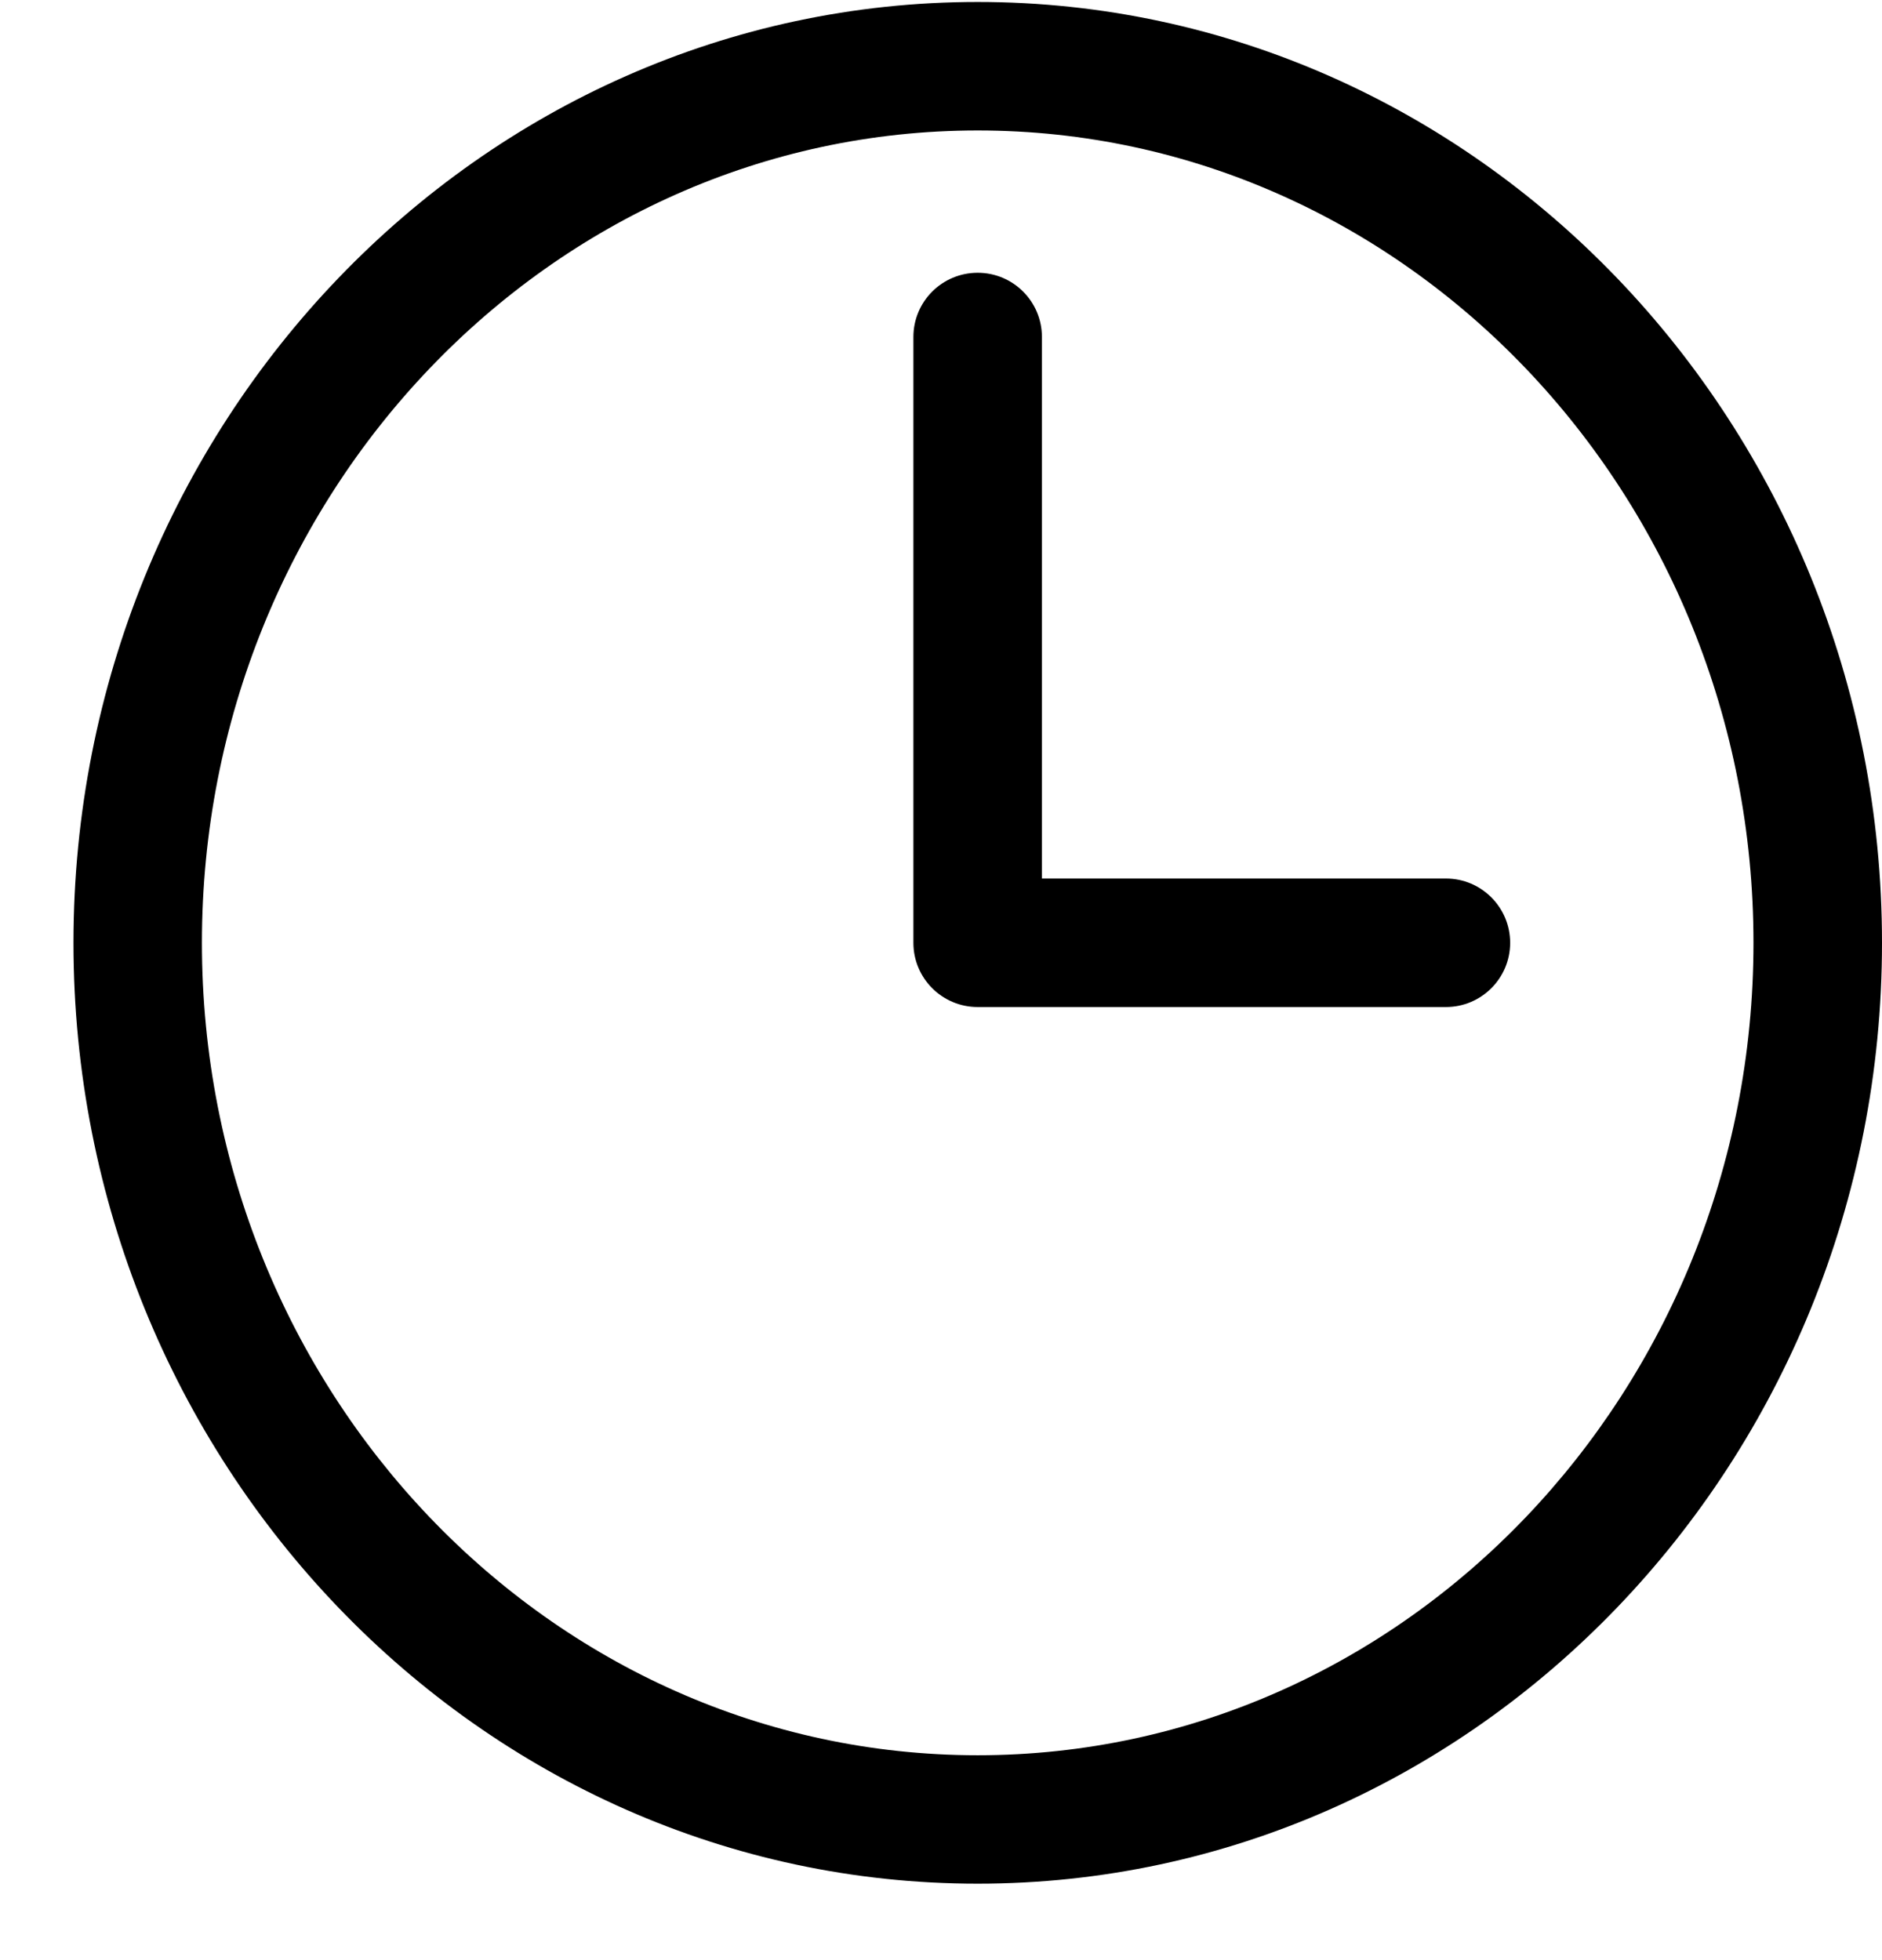
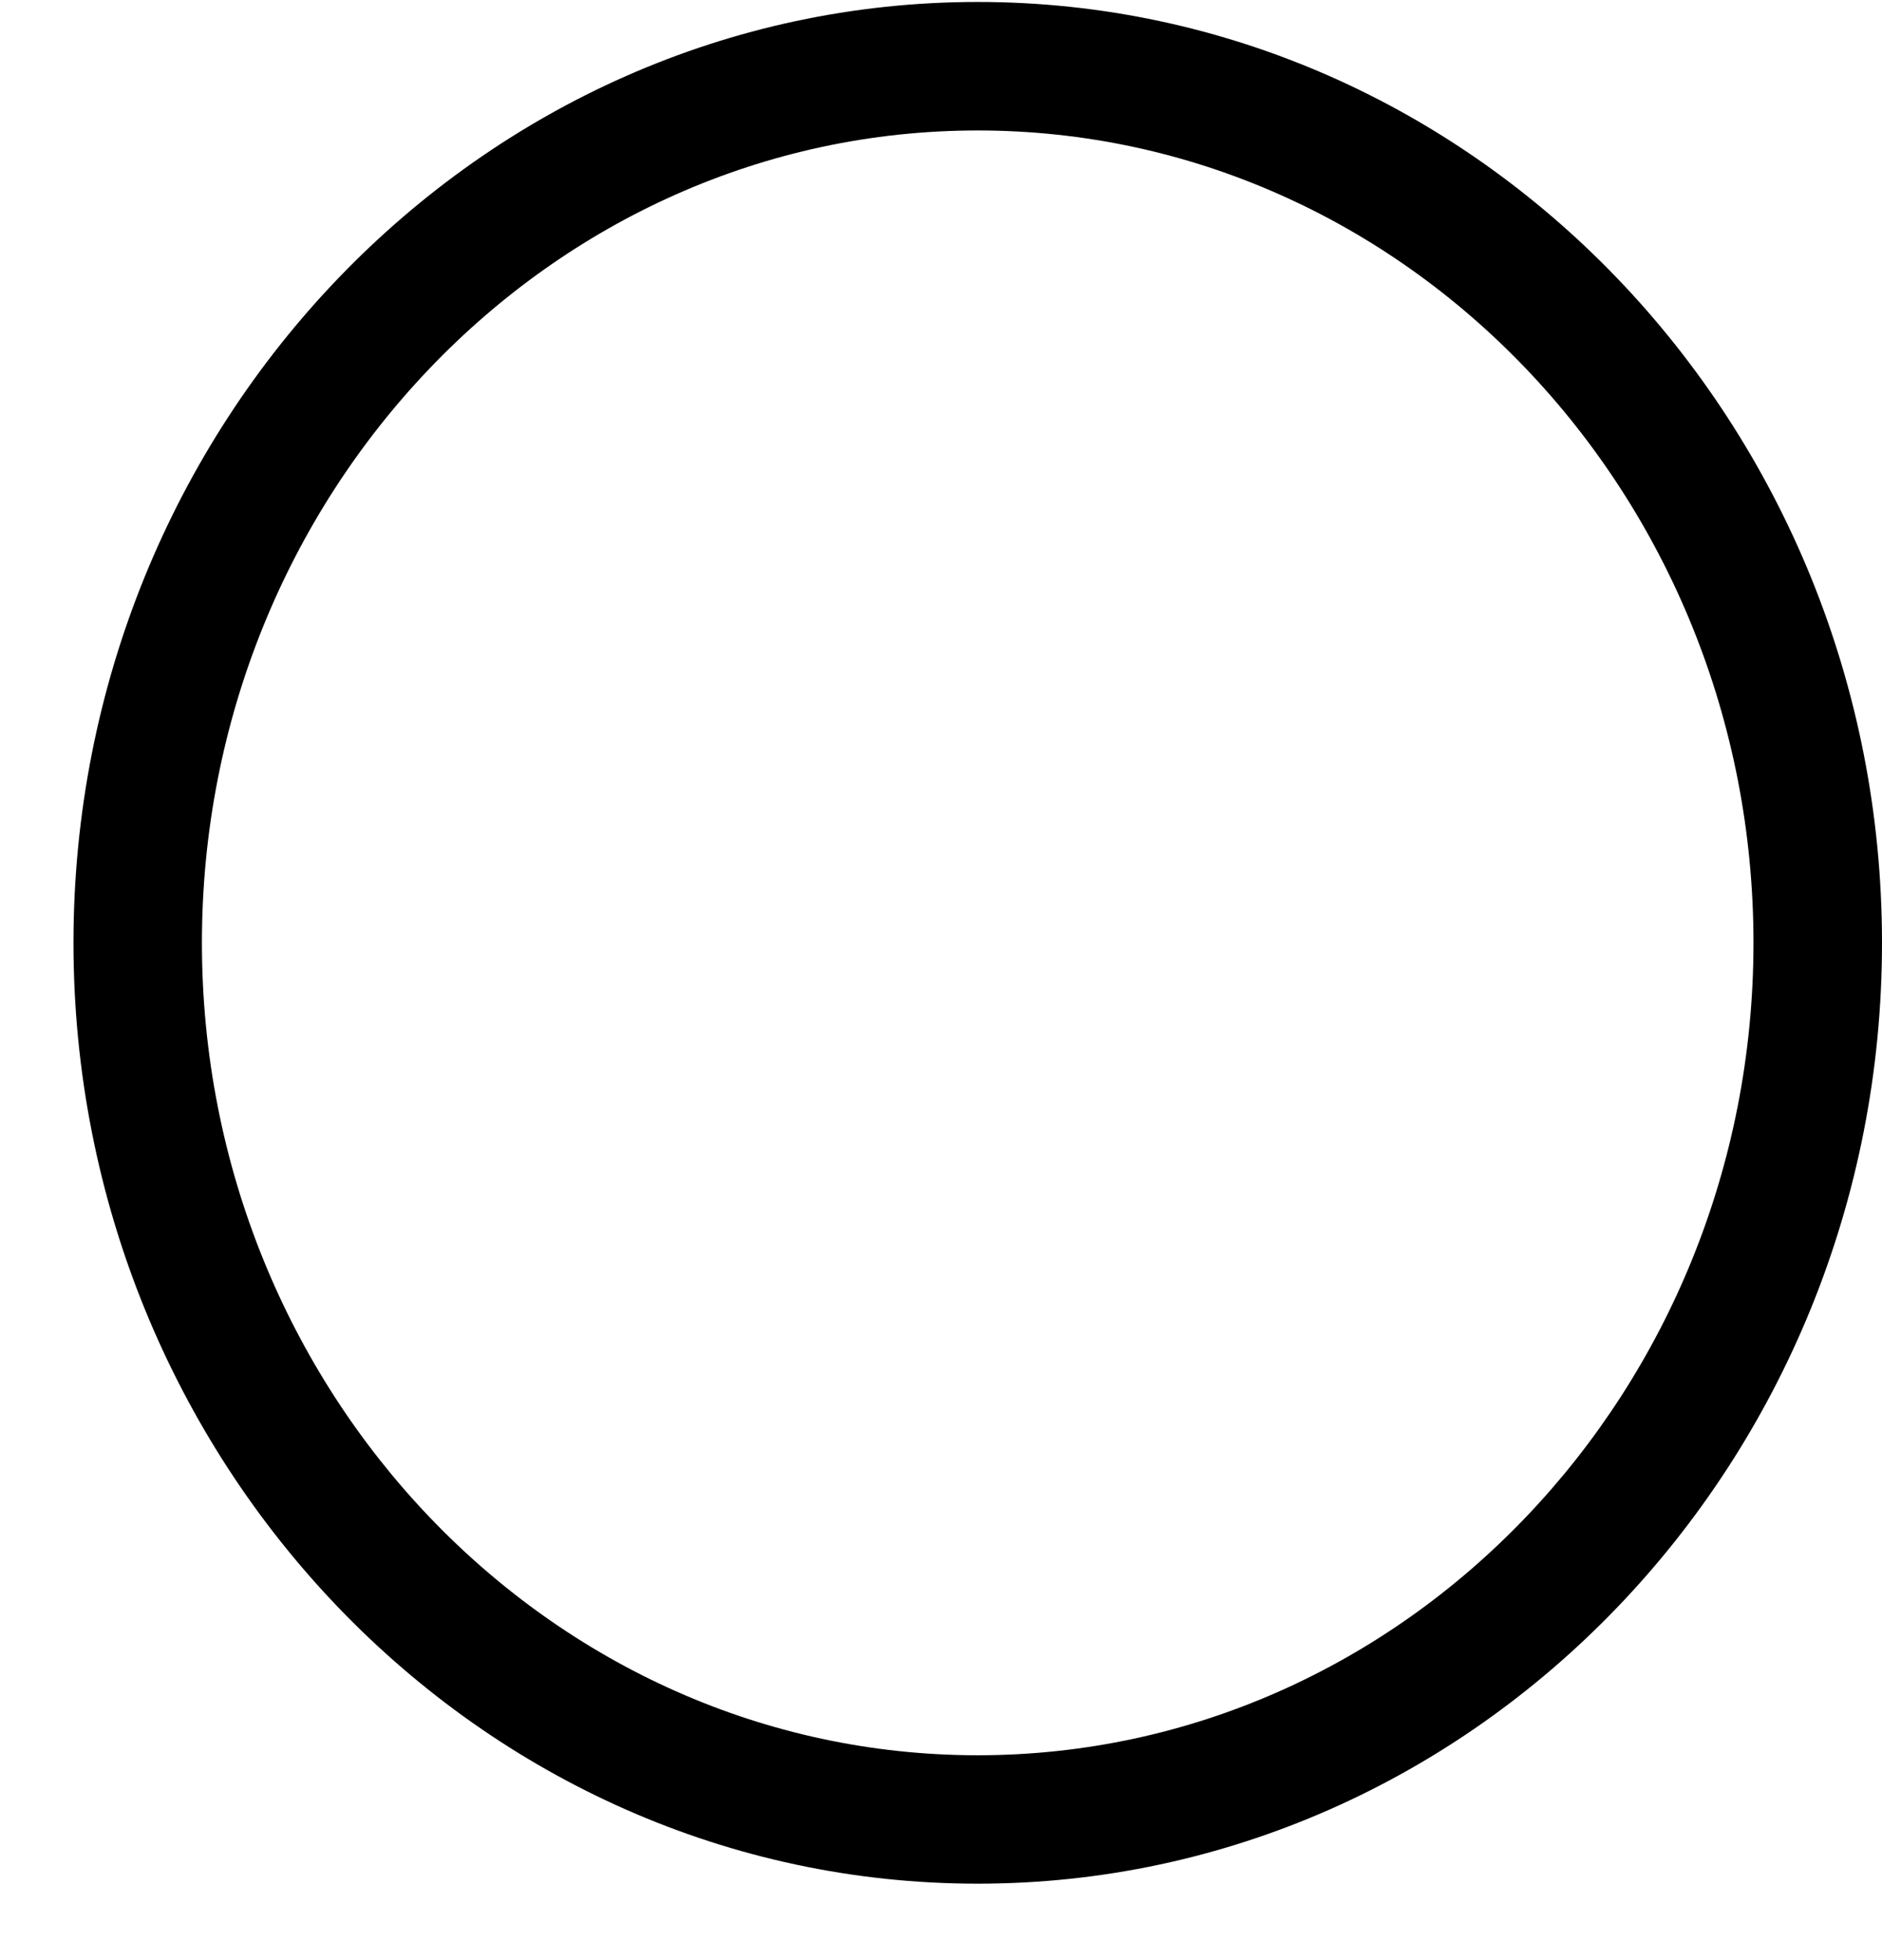
<svg xmlns="http://www.w3.org/2000/svg" width="24" height="25" viewBox="0 0 24 25" fill="none">
  <g id="Clock">
    <g id="Group 26">
      <path id="Vector" d="M12.468 0.025C6.11 0.025 0.937 5.409 0.937 12.025C0.937 18.642 6.11 24.025 12.468 24.025C18.827 24.025 24 18.642 24 12.025C24 5.409 18.827 0.025 12.468 0.025ZM12.468 22.387C7.013 22.387 2.575 17.738 2.575 12.025C2.575 6.312 7.013 1.664 12.468 1.664C17.923 1.664 22.361 6.312 22.361 12.025C22.361 17.738 17.923 22.387 12.468 22.387Z" fill="black" />
-       <path id="Vector_2" d="M18.439 11.205H13.287V4.298C13.287 3.845 12.92 3.479 12.468 3.479C12.015 3.479 11.648 3.845 11.648 4.298V12.025C11.648 12.477 12.015 12.844 12.468 12.844H18.439C18.891 12.844 19.258 12.477 19.258 12.025C19.258 11.572 18.891 11.205 18.439 11.205Z" fill="black" />
    </g>
  </g>
</svg>